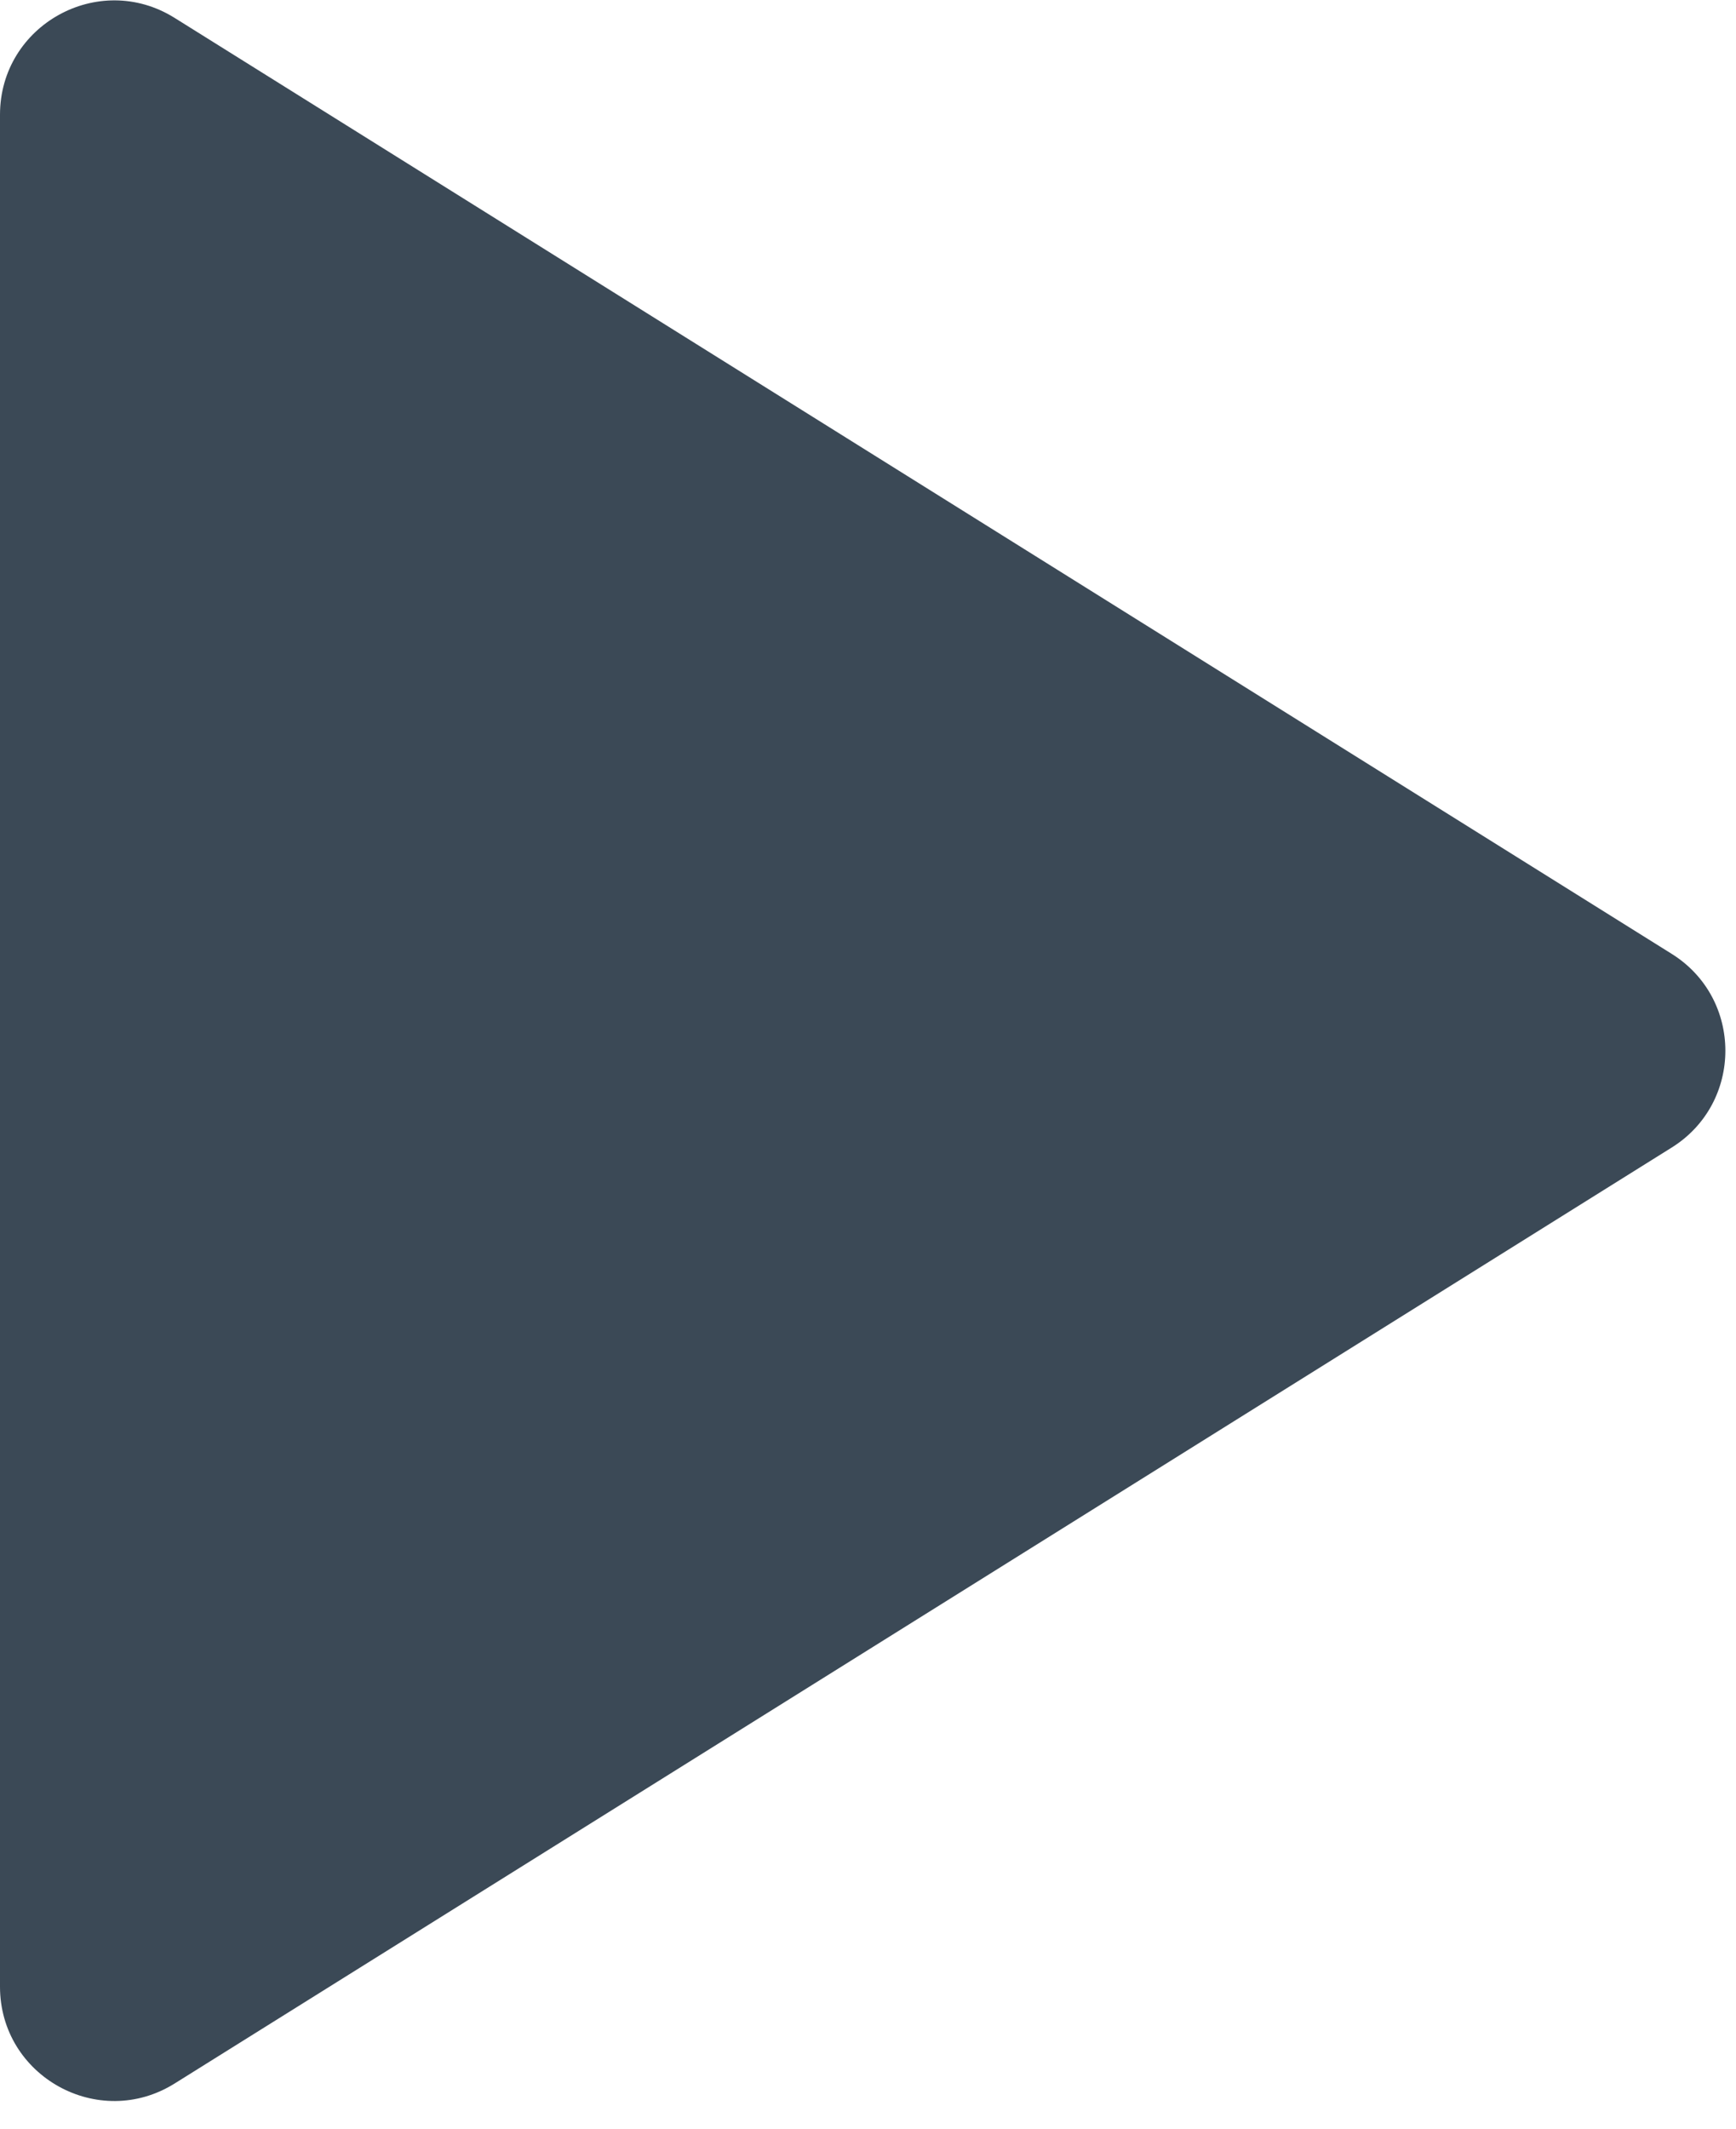
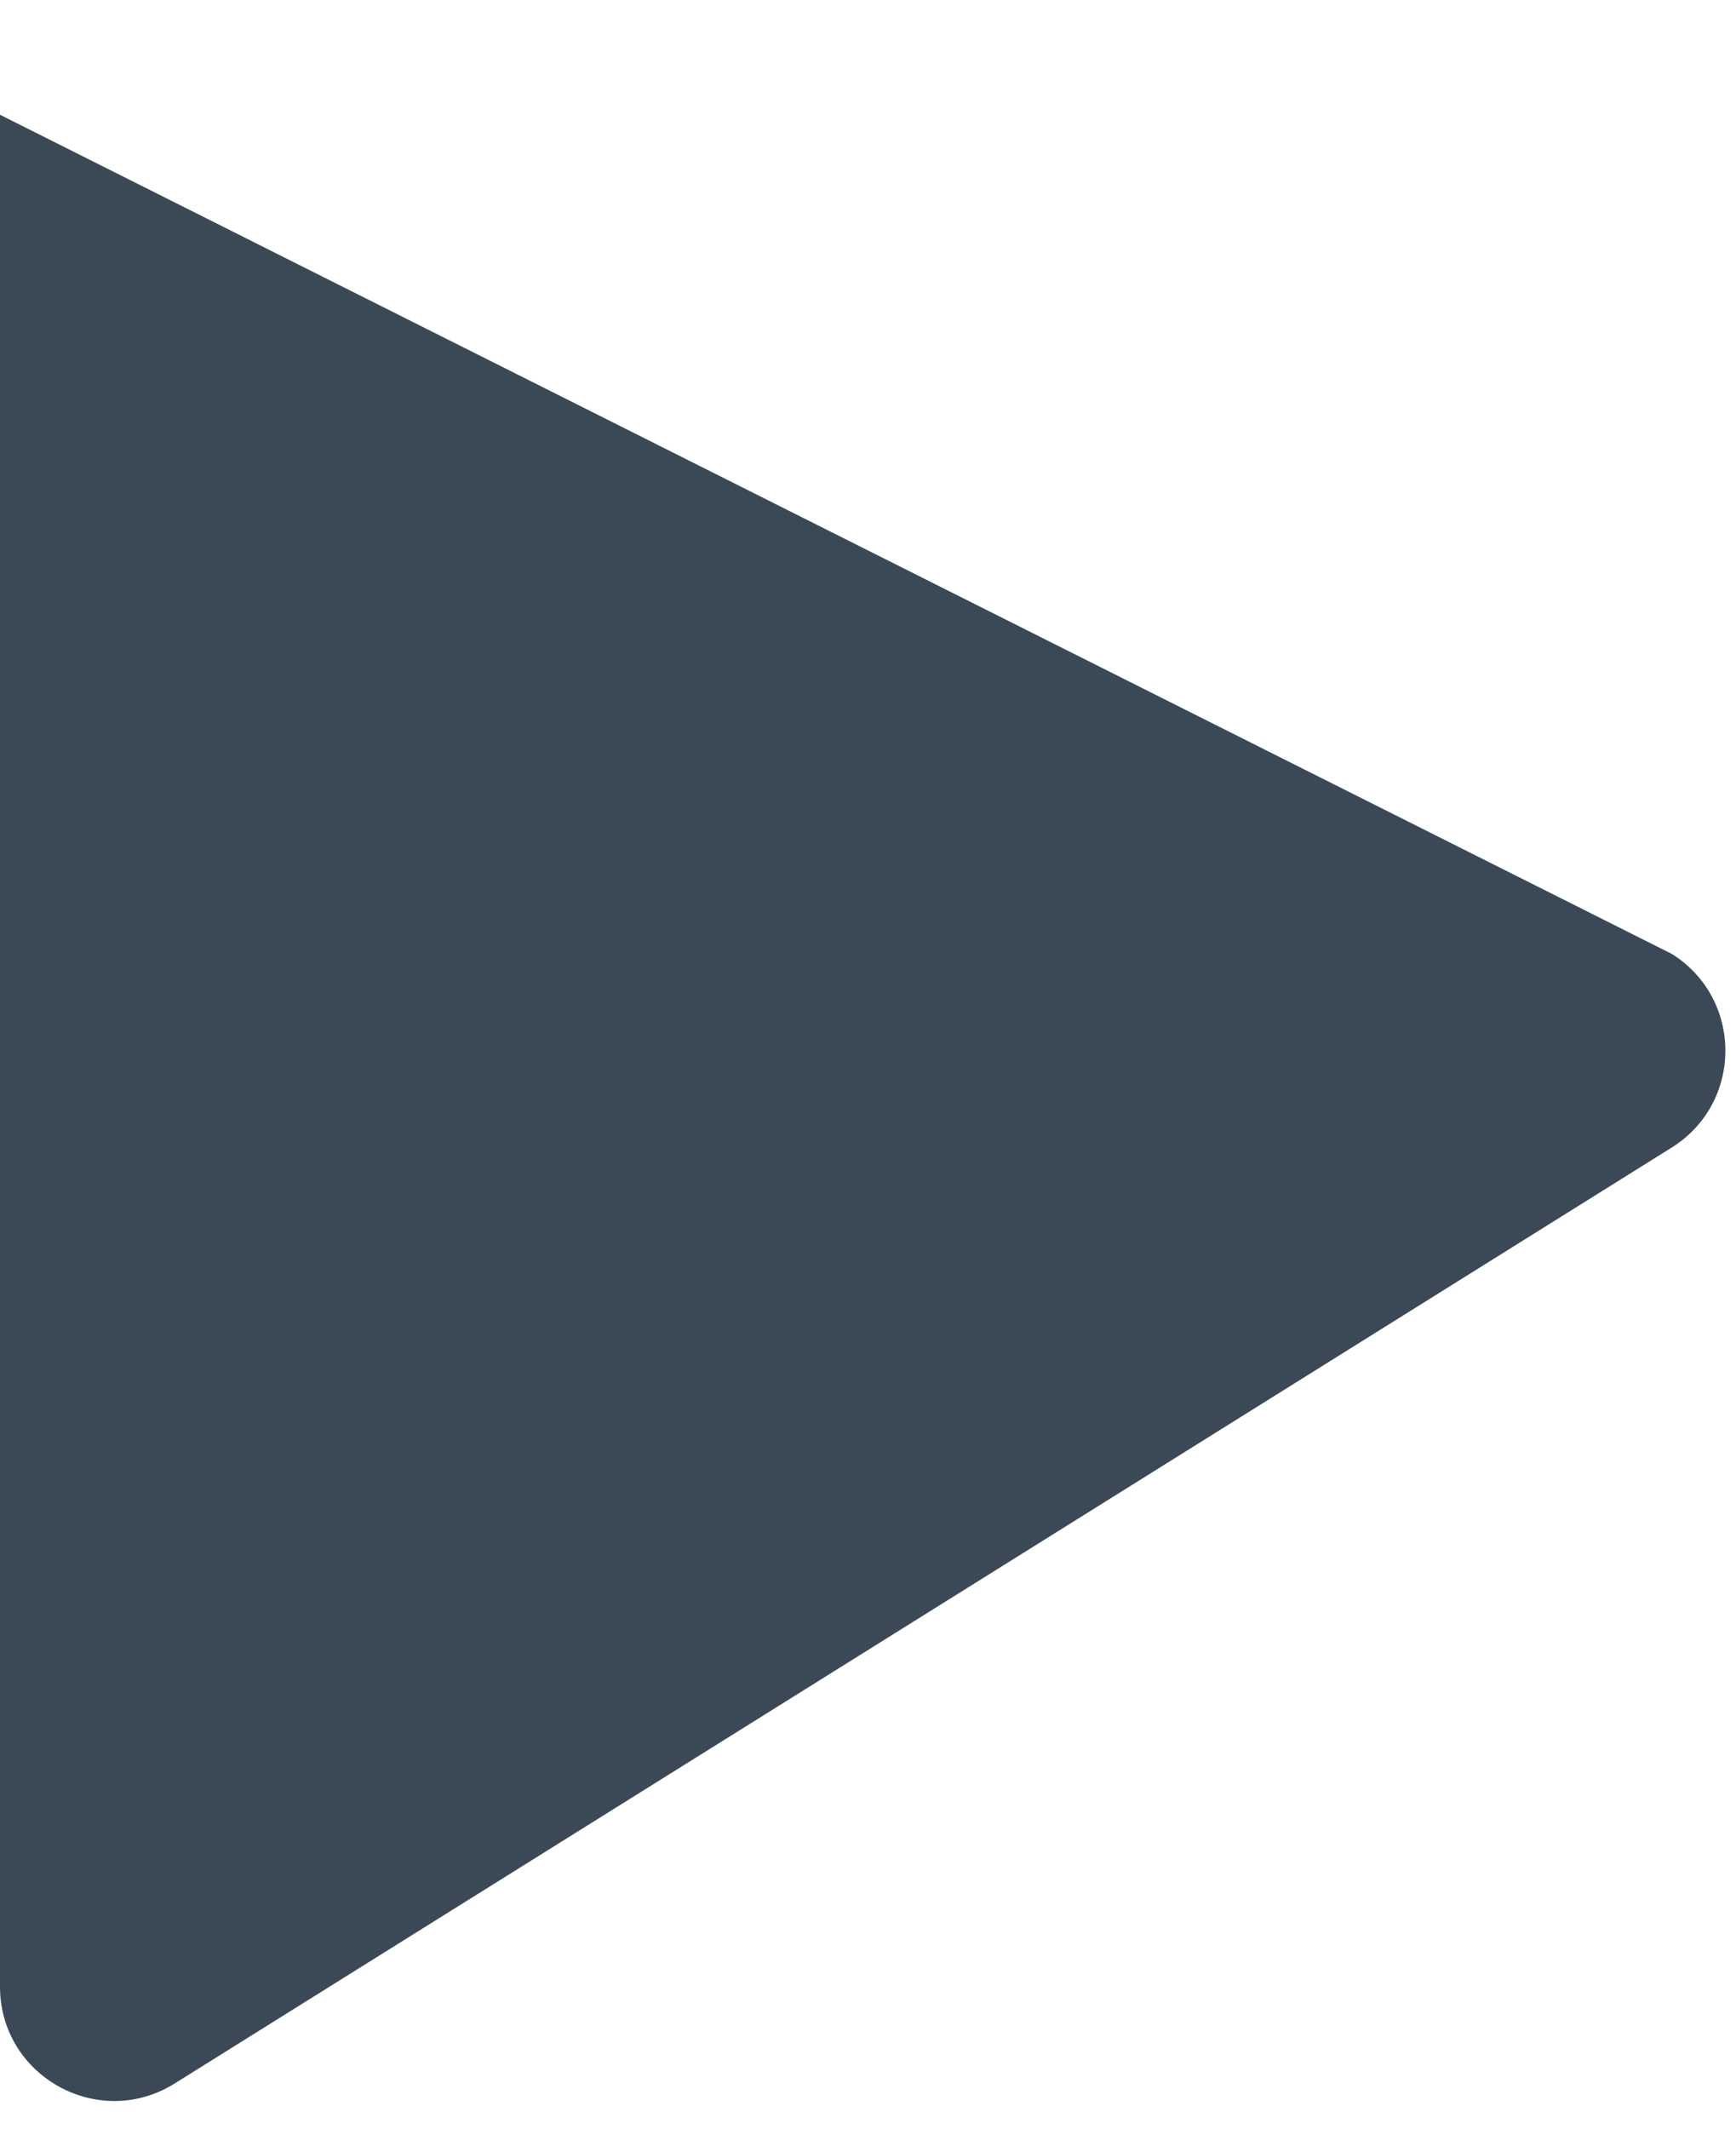
<svg xmlns="http://www.w3.org/2000/svg" width="62" height="76" viewBox="0 0 62 76" fill="none">
-   <path d="M0 4.097C0 0.895 3.523 -1.058 6.238 0.64L59.704 34.056C62.259 35.653 62.259 39.374 59.704 40.971L6.238 74.387C3.523 76.084 0 74.132 0 70.93V4.097Z" fill="#3B4956" />
+   <path d="M0 4.097L59.704 34.056C62.259 35.653 62.259 39.374 59.704 40.971L6.238 74.387C3.523 76.084 0 74.132 0 70.93V4.097Z" fill="#3B4956" />
</svg>